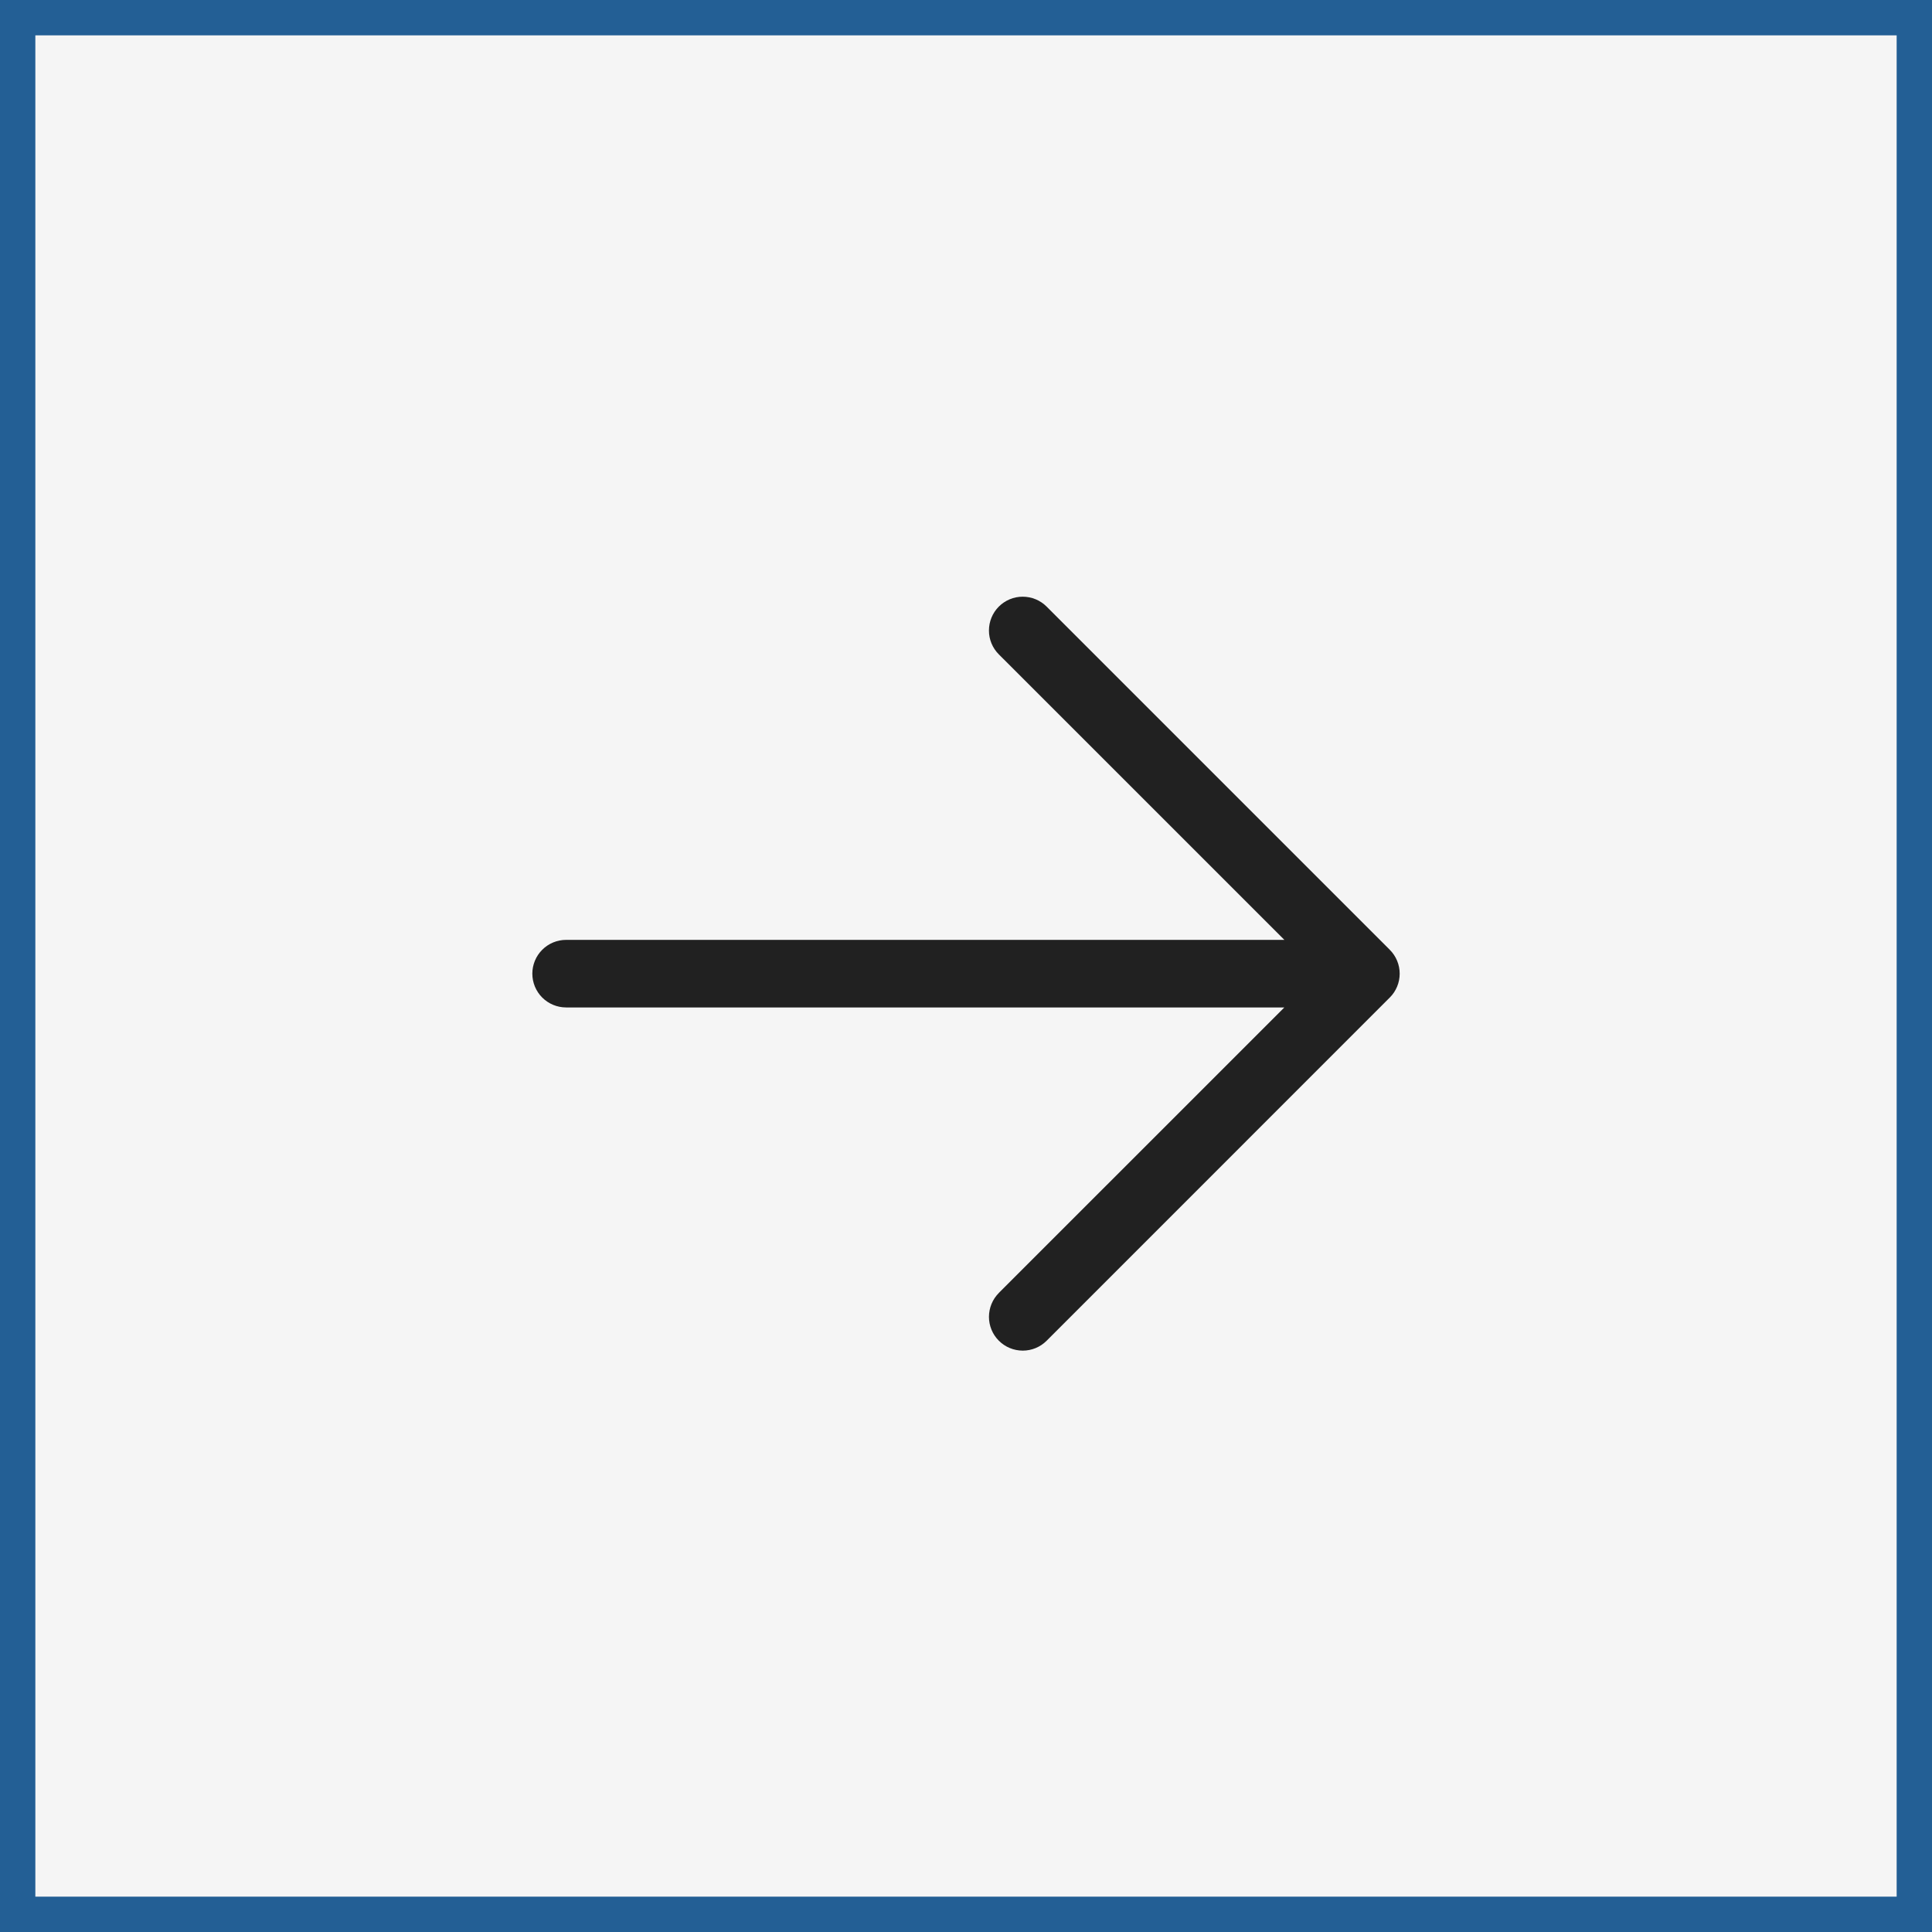
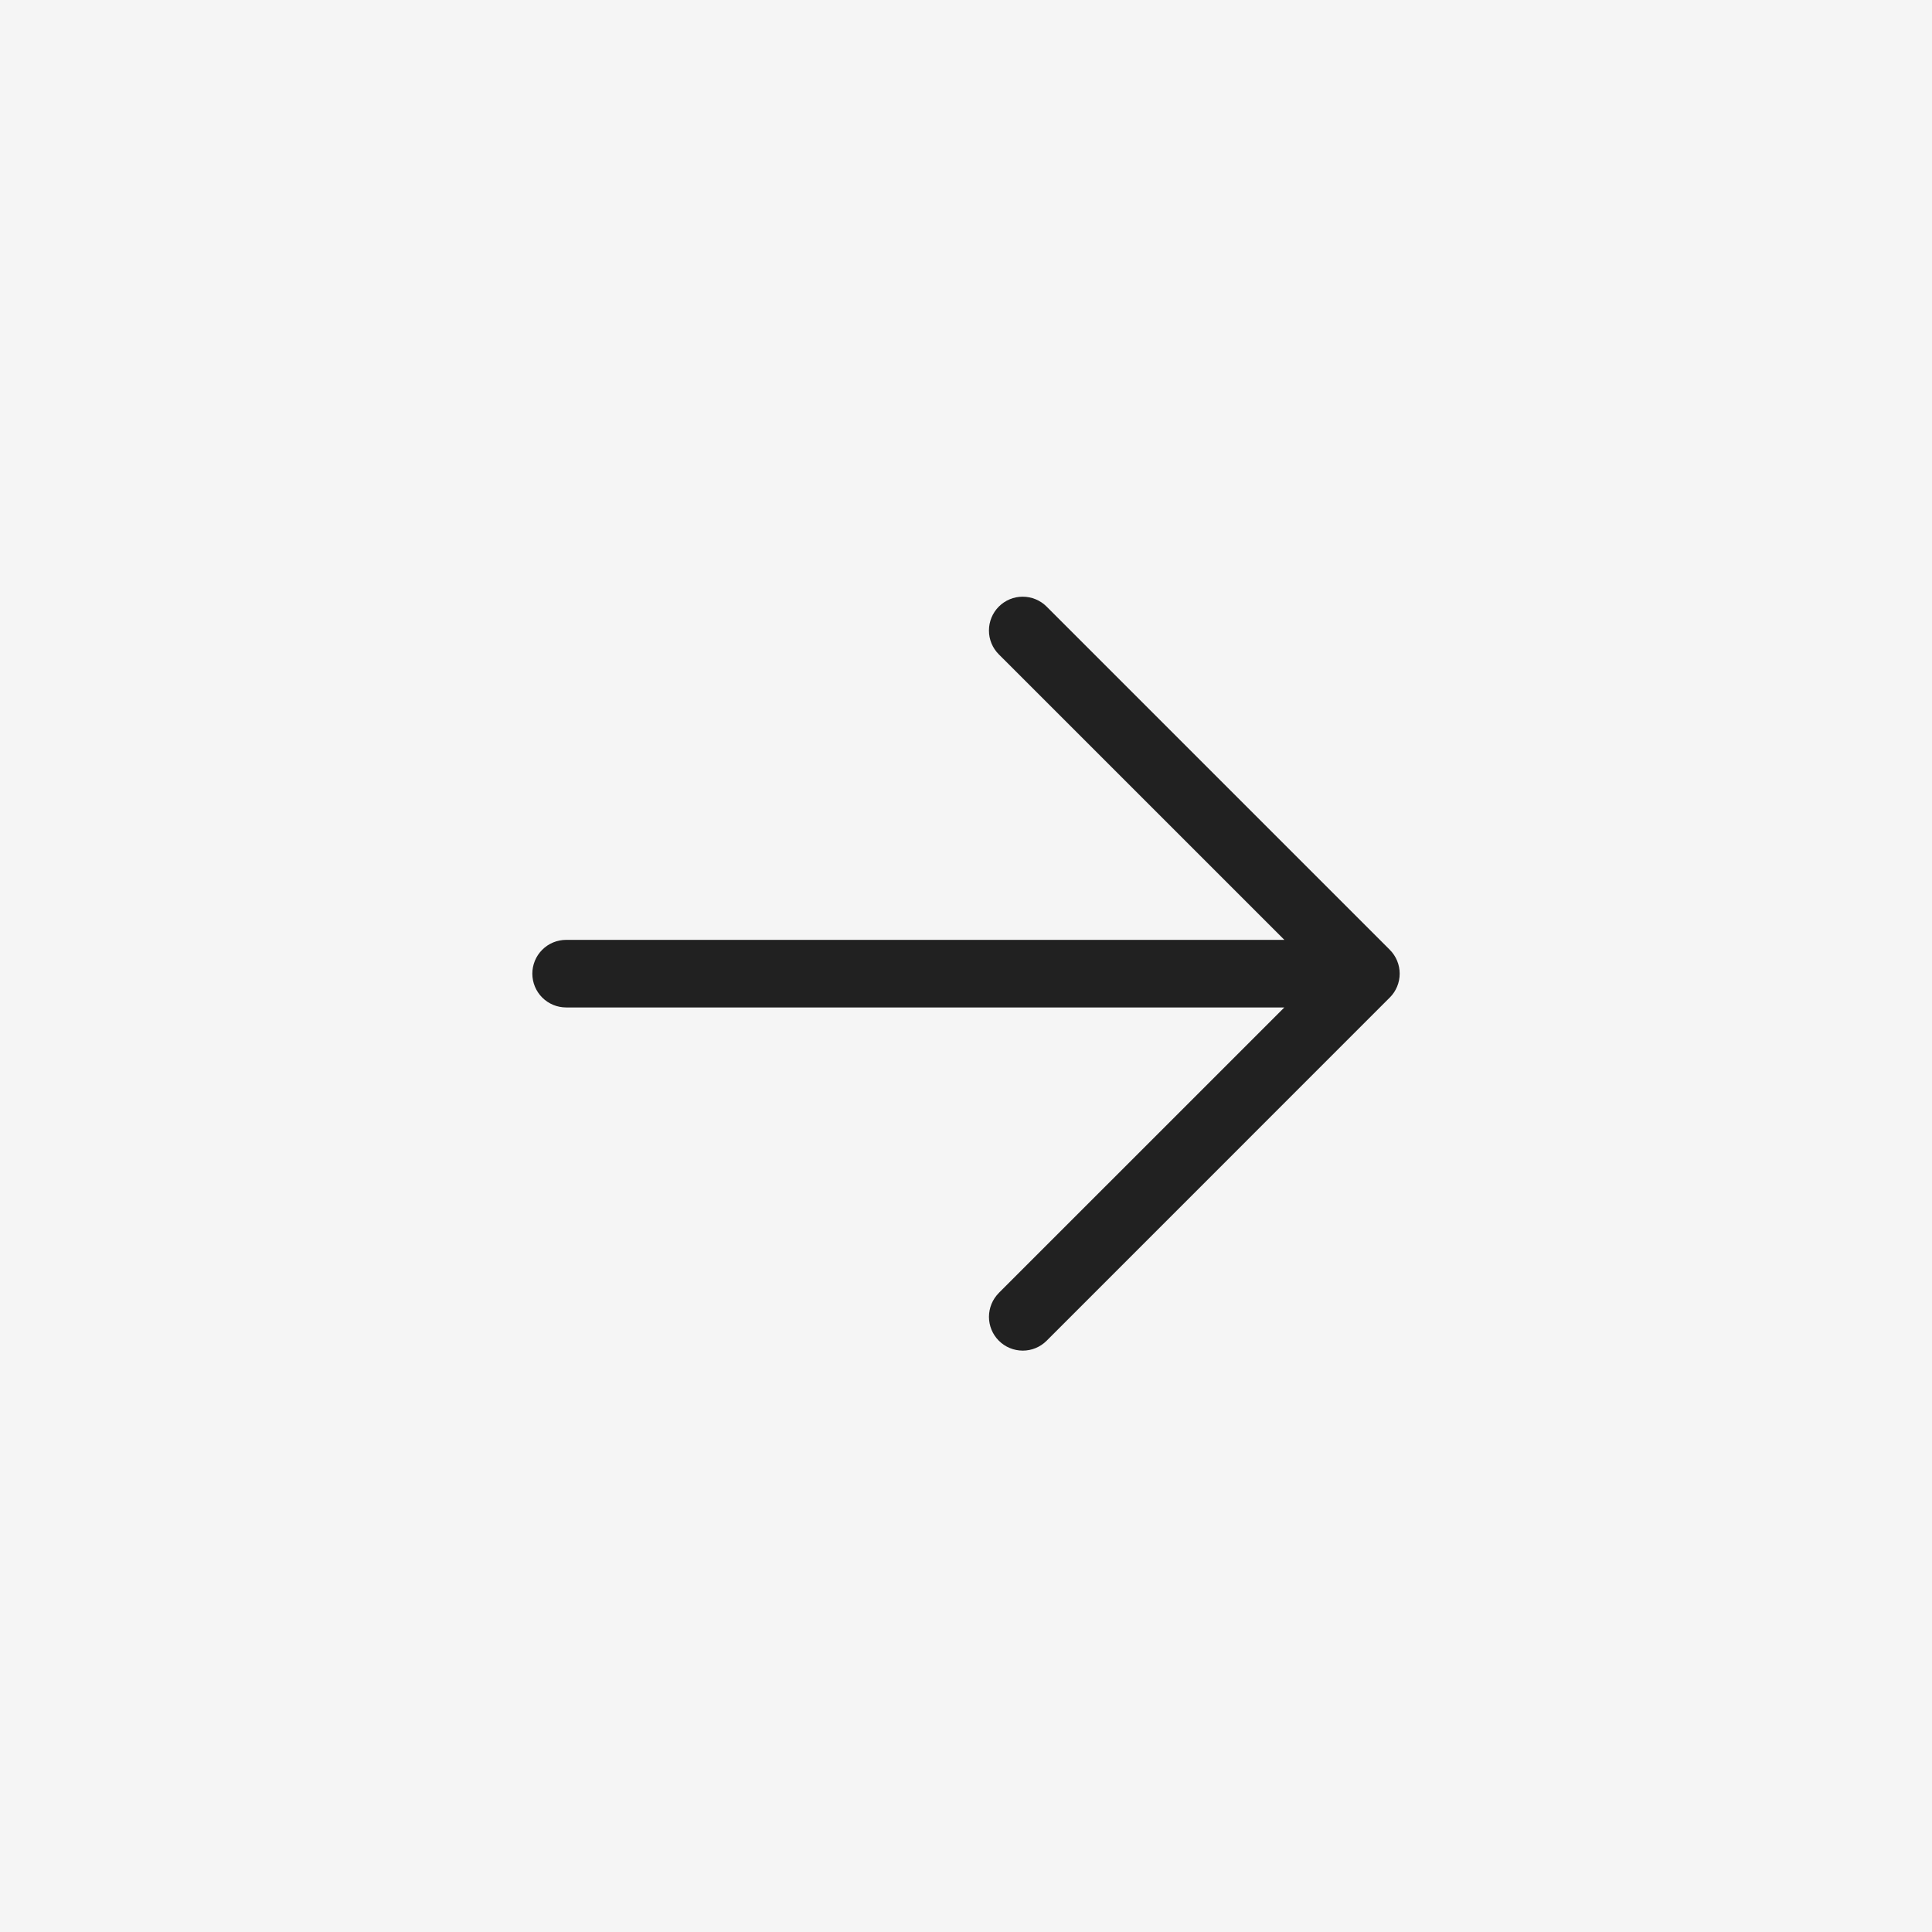
<svg xmlns="http://www.w3.org/2000/svg" width="82" height="82" viewBox="0 0 82 82" fill="none">
  <rect width="82" height="82" fill="#F5F5F5" />
  <path d="M82 0H0V82H82V0Z" fill="#F5F5F5" />
-   <path d="M81.25 0.75H0.75V81.25H81.25V0.75Z" stroke="#235F95" stroke-width="1.5" />
  <path d="M44.422 56.905C44.289 57.038 44.131 57.144 43.957 57.216C43.783 57.288 43.596 57.325 43.408 57.325C43.219 57.324 43.033 57.287 42.859 57.215C42.685 57.143 42.527 57.037 42.394 56.904C42.261 56.771 42.155 56.613 42.083 56.439C42.011 56.265 41.974 56.078 41.974 55.89C41.975 55.702 42.012 55.515 42.084 55.341C42.156 55.167 42.262 55.009 42.395 54.876L44.422 56.903V56.905ZM57.974 41.325L58.987 40.312C59.256 40.581 59.407 40.945 59.407 41.325C59.407 41.706 59.256 42.07 58.987 42.339L57.974 41.325ZM42.393 27.773C42.26 27.64 42.154 27.482 42.082 27.308C42.01 27.134 41.973 26.947 41.974 26.759C41.974 26.57 42.011 26.384 42.083 26.21C42.155 26.036 42.261 25.878 42.394 25.745C42.527 25.612 42.685 25.506 42.859 25.434C43.033 25.362 43.22 25.325 43.408 25.326C43.596 25.326 43.783 25.363 43.957 25.435C44.131 25.507 44.289 25.613 44.422 25.746L42.395 27.773H42.393ZM24.028 42.759C23.648 42.759 23.283 42.608 23.014 42.339C22.745 42.07 22.594 41.705 22.594 41.325C22.594 40.945 22.745 40.58 23.014 40.311C23.283 40.042 23.648 39.891 24.028 39.891V42.759ZM57.928 39.891C58.308 39.891 58.673 40.042 58.942 40.311C59.211 40.58 59.362 40.945 59.362 41.325C59.362 41.705 59.211 42.07 58.942 42.339C58.673 42.608 58.308 42.759 57.928 42.759V39.891ZM42.393 54.876L56.96 40.311L58.987 42.338L44.422 56.905L42.395 54.876H42.393ZM56.96 42.338L42.393 27.773L44.422 25.746L58.987 40.311L56.96 42.338ZM24.028 39.892H57.928V42.76H24.028V39.892Z" fill="#212121" />
</svg>